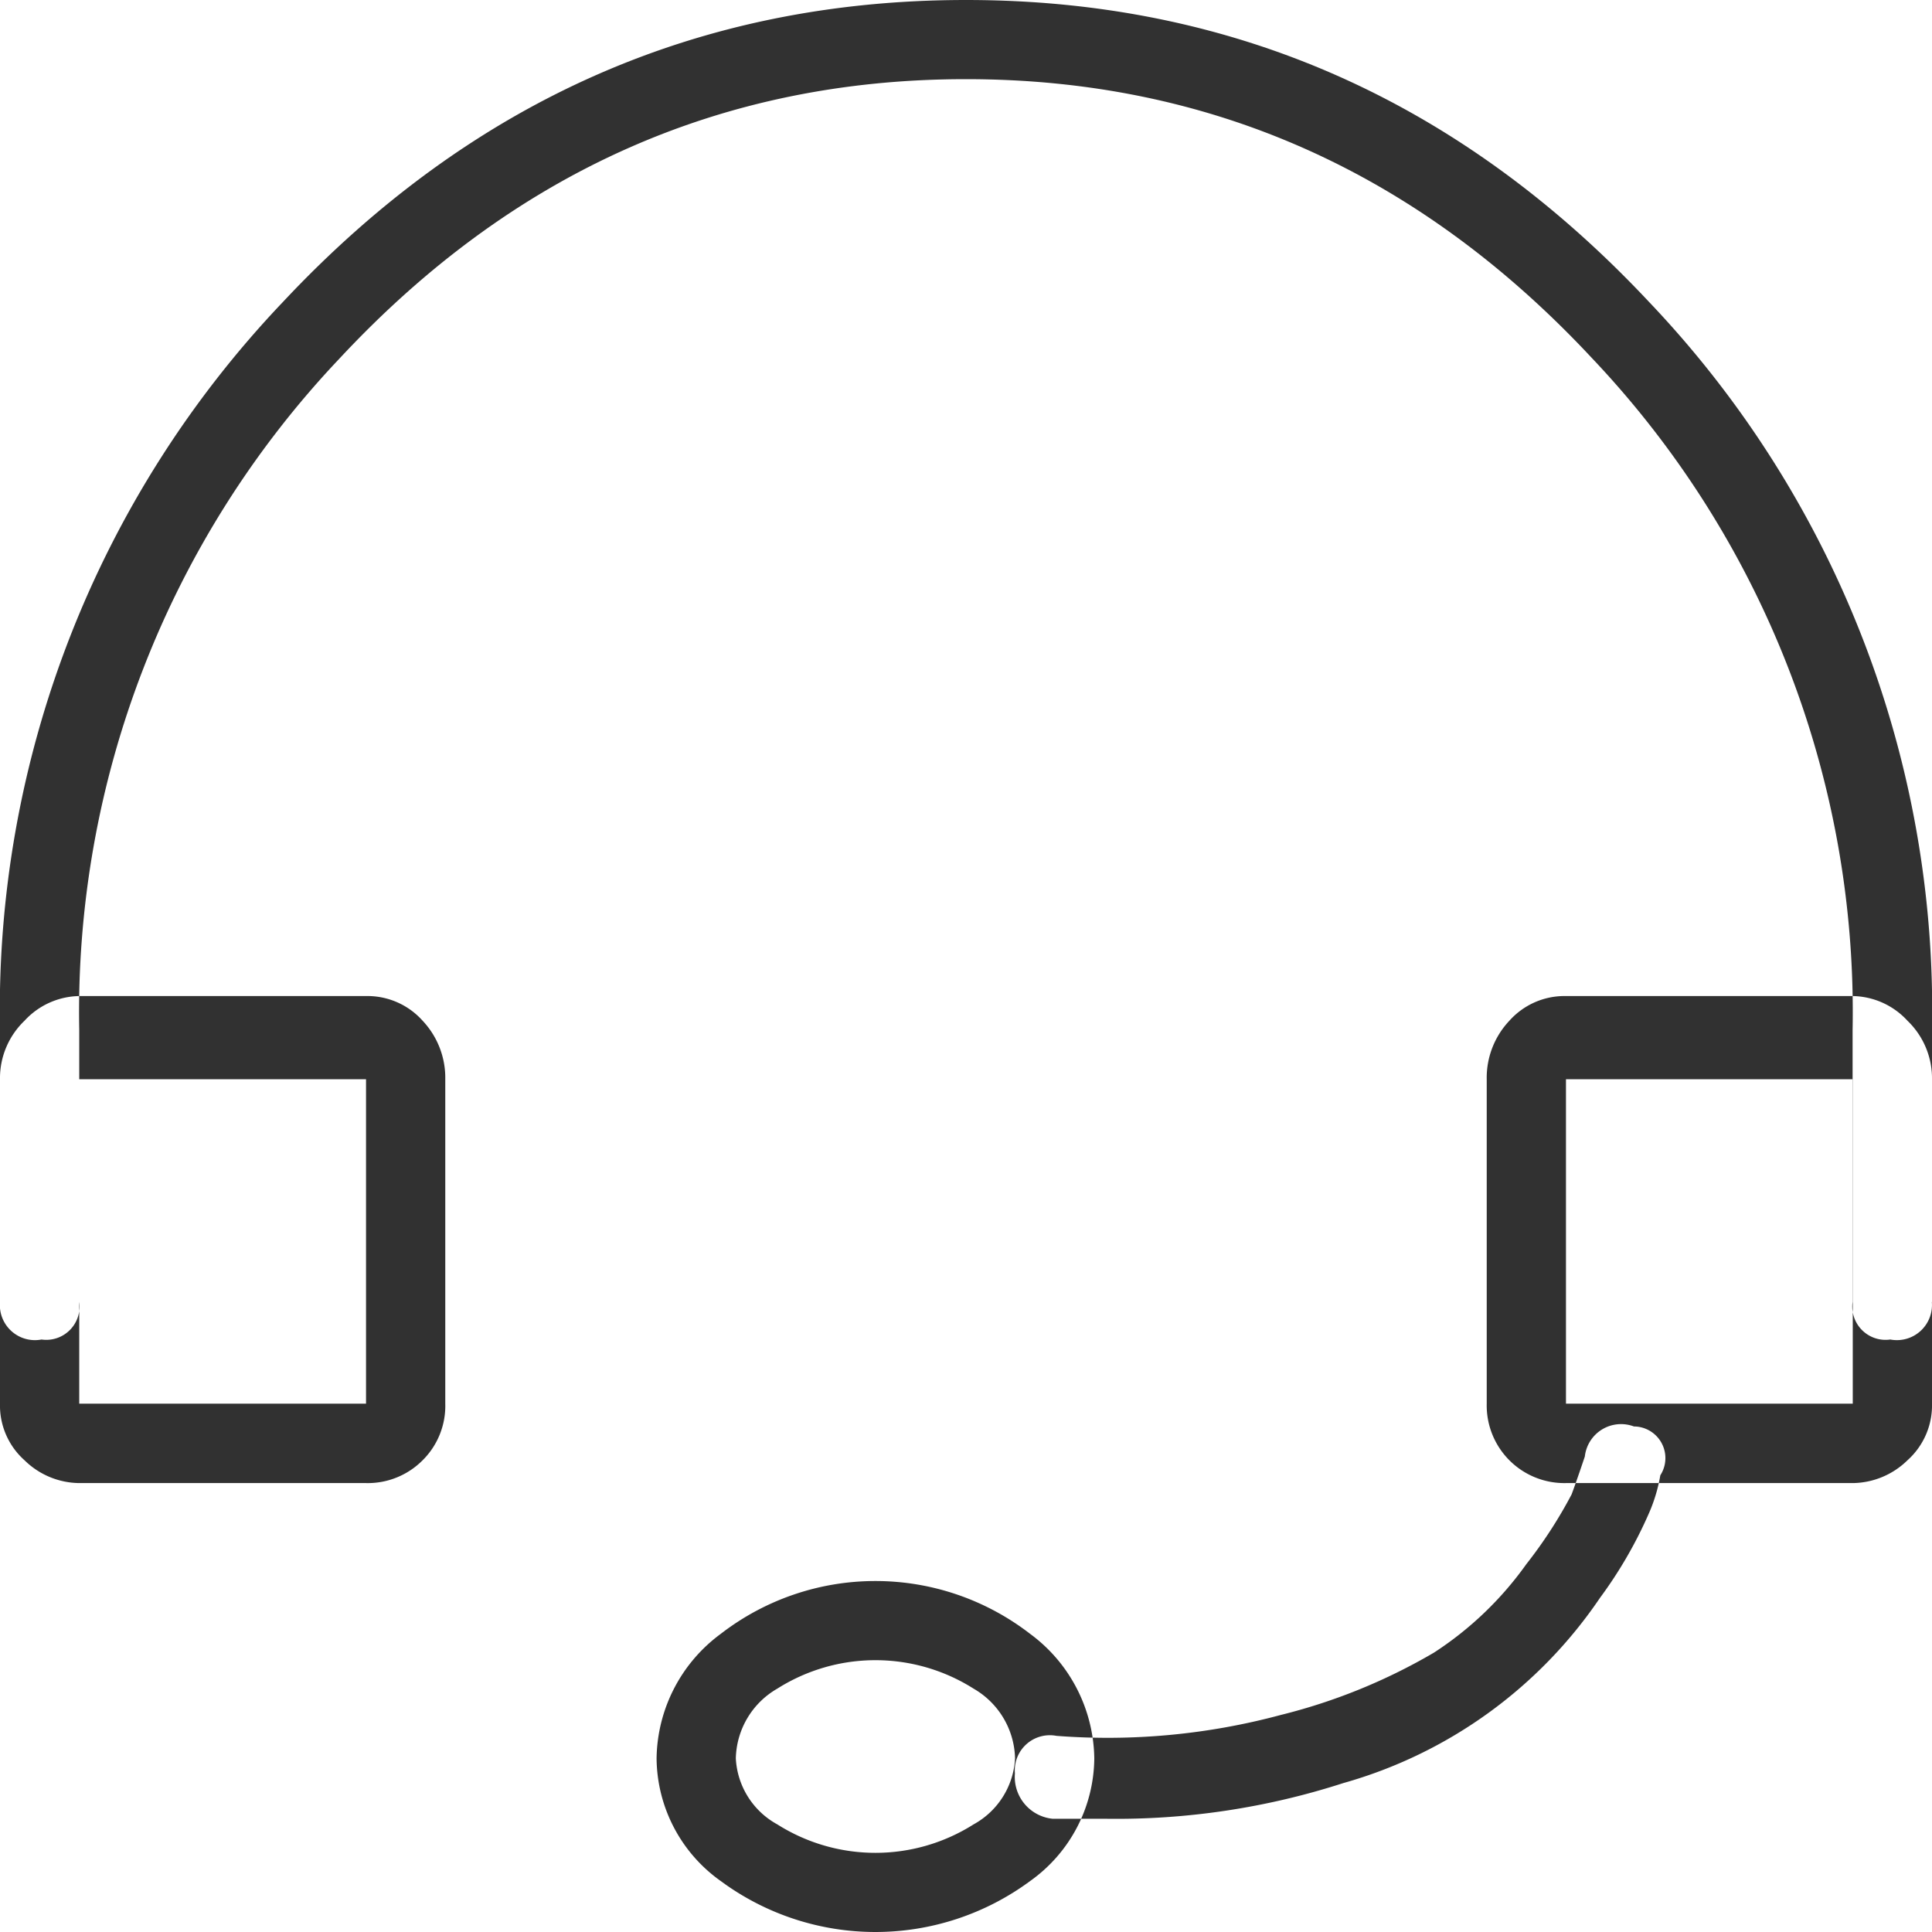
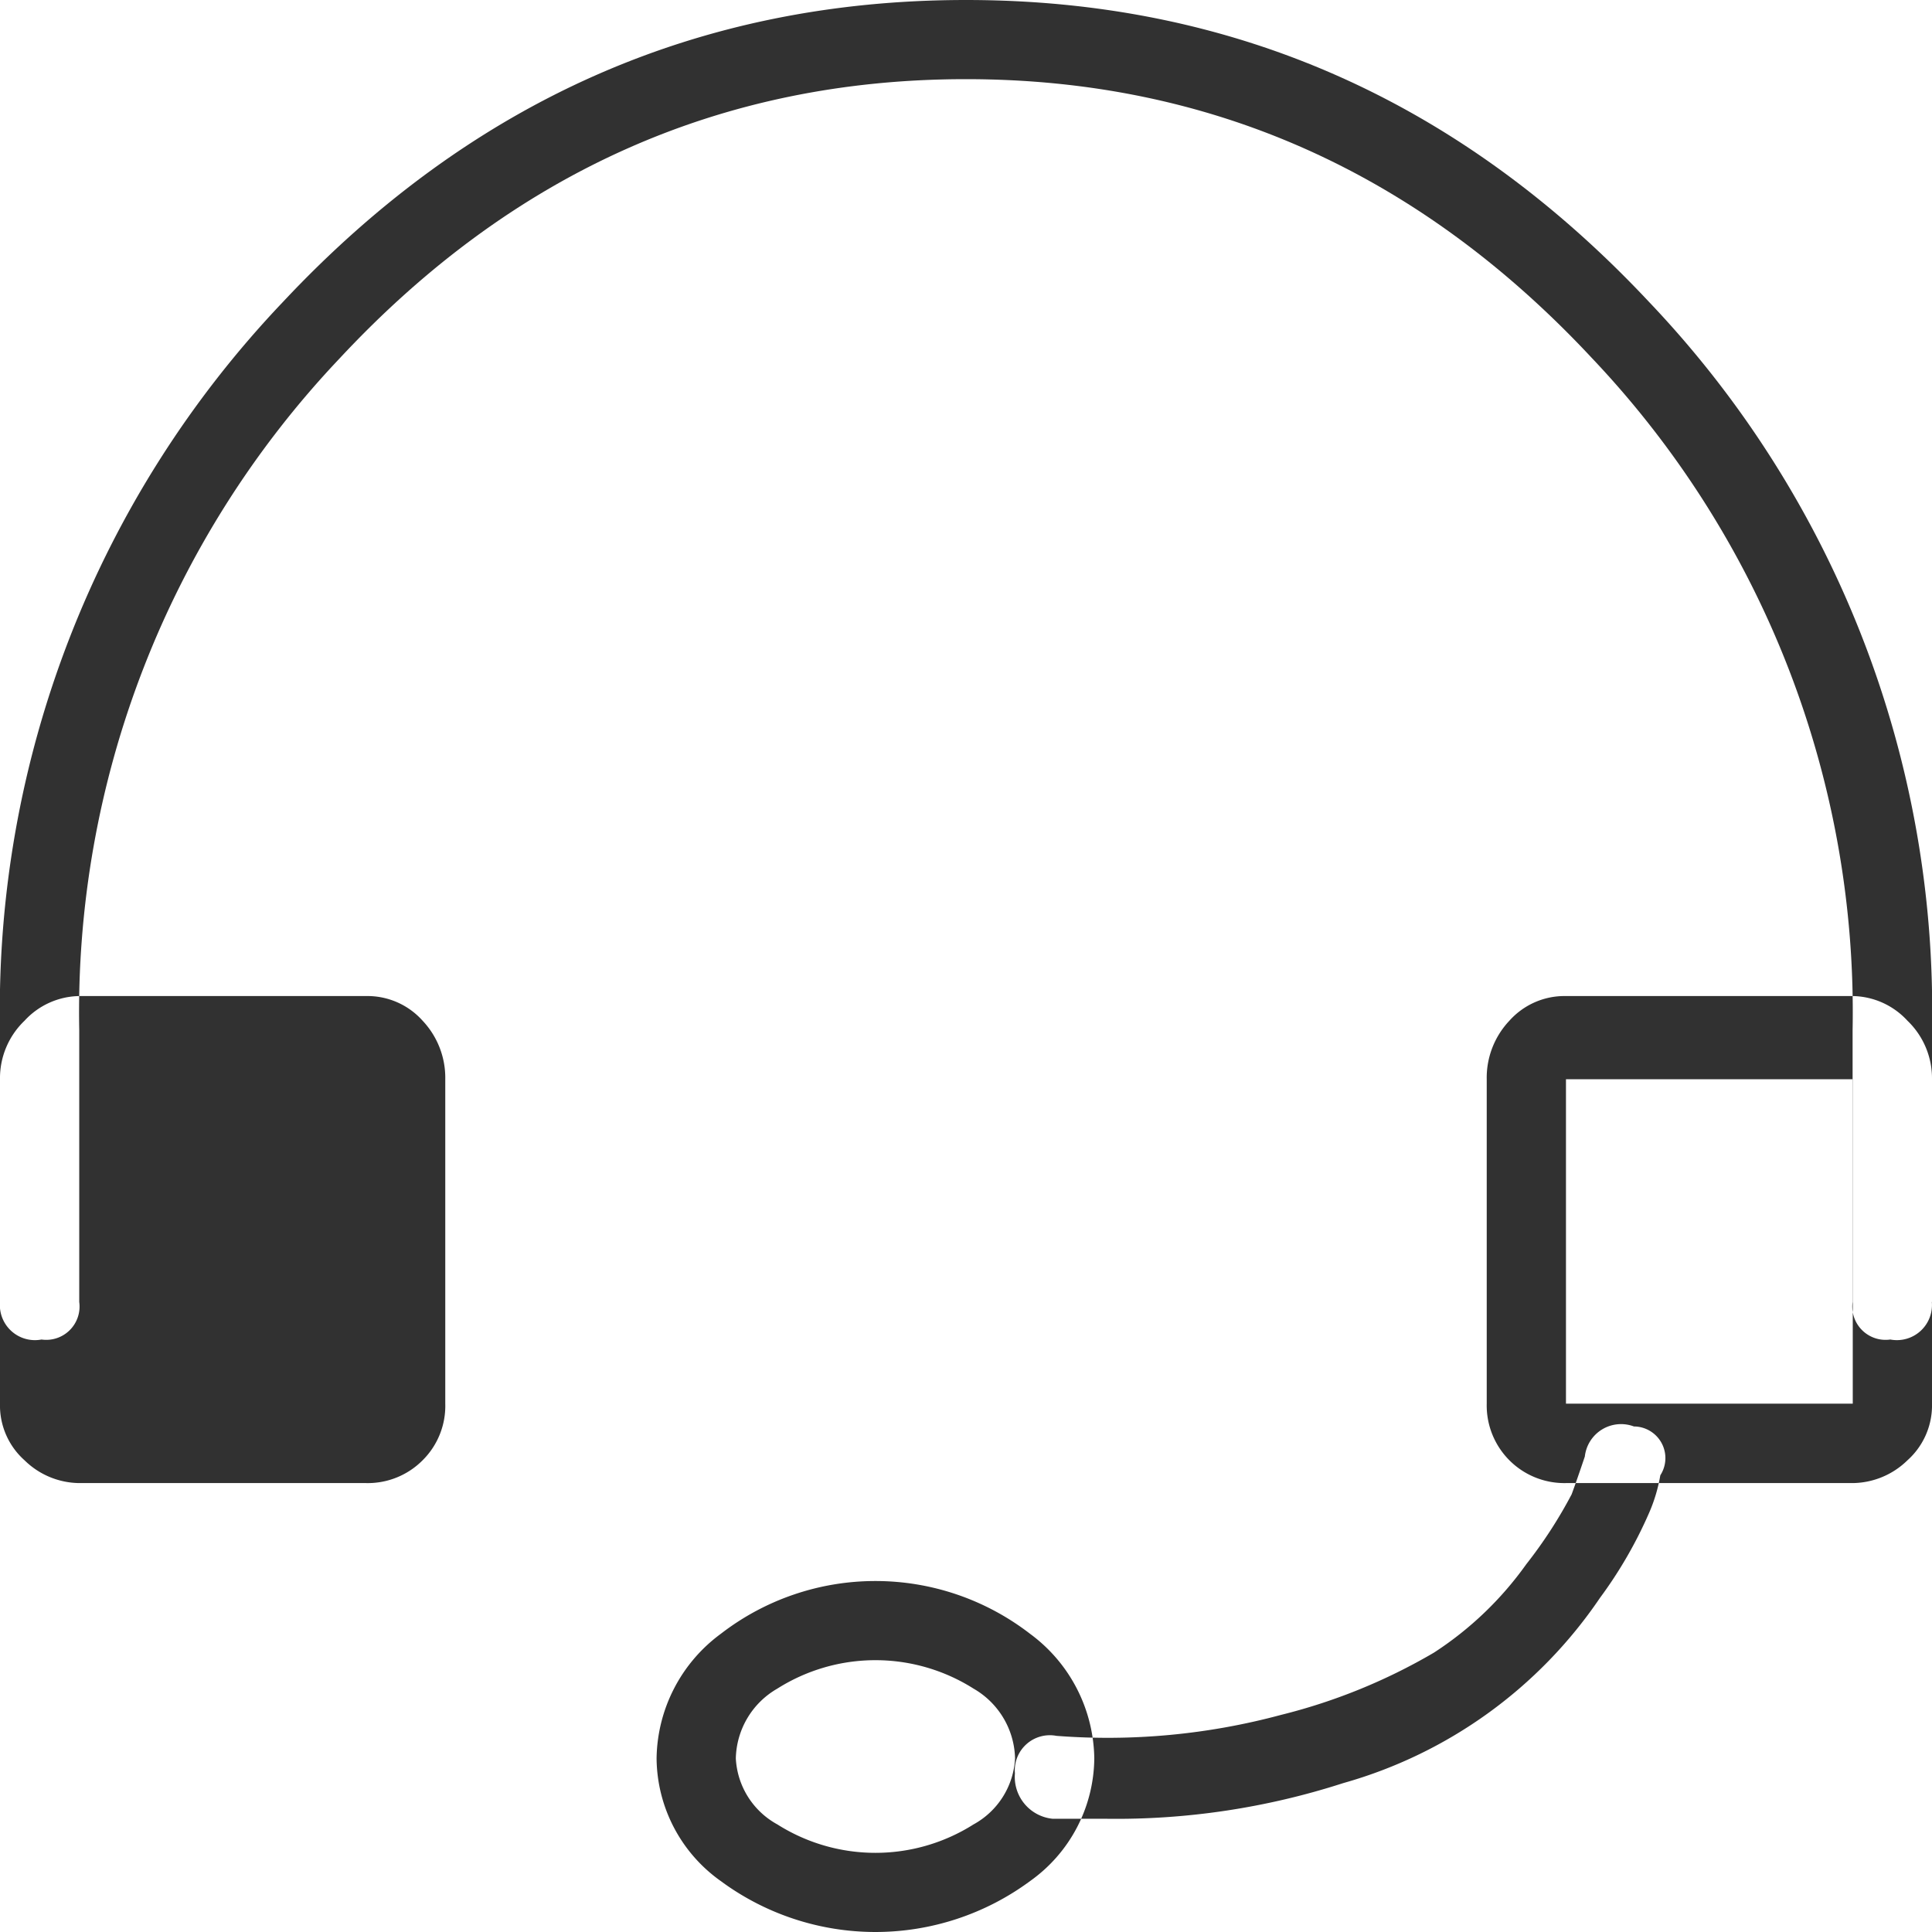
<svg xmlns="http://www.w3.org/2000/svg" width="72" height="72" viewBox="0 0 72 72">
  <defs>
    <style>
      .cls-1 {
        fill: #313131;
        fill-rule: evenodd;
      }
    </style>
  </defs>
-   <path id="icon" class="cls-1" d="M784,1187.52v-10.13a38.268,38.268,0,0,0-10.547-27.14Q762.907,1139,748,1139t-25.453,11.25A38.268,38.268,0,0,0,712,1177.39v10.13a1.307,1.307,0,0,0,1.547,1.4,1.242,1.242,0,0,0,1.406-1.4v-10.13a35.406,35.406,0,0,1,9.7-25.03q9.7-10.41,23.344-10.41t23.344,10.41a35.41,35.41,0,0,1,9.7,25.03v10.13a1.241,1.241,0,0,0,1.406,1.4,1.308,1.308,0,0,0,1.547-1.4h0Zm-56.25,5.9a2.852,2.852,0,0,0,.844-2.11v-12.09a3.1,3.1,0,0,0-.844-2.18,2.756,2.756,0,0,0-2.109-.92H714.953a2.826,2.826,0,0,0-2.039.92,2.961,2.961,0,0,0-.914,2.18v12.09a2.734,2.734,0,0,0,.914,2.11,2.951,2.951,0,0,0,2.039.85h10.688A2.878,2.878,0,0,0,727.75,1193.42Zm-2.109-14.2v12.09H714.953v-12.09h10.688Zm57.445,14.2a2.744,2.744,0,0,0,.914-2.11v-12.09a2.973,2.973,0,0,0-.914-2.18,2.832,2.832,0,0,0-2.039-.92H770.359a2.754,2.754,0,0,0-2.109.92,3.093,3.093,0,0,0-.844,2.18v12.09a2.894,2.894,0,0,0,2.953,2.96h10.688A2.958,2.958,0,0,0,783.086,1193.42Zm-2.039-14.2v12.09H770.359v-12.09h10.688Zm-18.985,26.23a17.173,17.173,0,0,0,9.563-6.9,16.216,16.216,0,0,0,1.828-3.16,6.014,6.014,0,0,0,.422-1.41,1.179,1.179,0,0,0-.984-1.82,1.358,1.358,0,0,0-1.829,1.12c-0.189.56-.351,1.03-0.492,1.41a17.124,17.124,0,0,1-1.687,2.6,12.719,12.719,0,0,1-3.446,3.3,21.507,21.507,0,0,1-5.7,2.32,24.834,24.834,0,0,1-8.367.78,1.307,1.307,0,0,0-1.547,1.4,1.567,1.567,0,0,0,1.406,1.69H753.2A27.5,27.5,0,0,0,762.062,1205.45Zm-9.281-.92a5.862,5.862,0,0,0-2.39-4.64,9.423,9.423,0,0,0-11.532,0,5.856,5.856,0,0,0-2.39,4.64,5.661,5.661,0,0,0,2.39,4.57,9.7,9.7,0,0,0,11.532,0A5.667,5.667,0,0,0,752.781,1204.53Zm-2.953,0a2.981,2.981,0,0,1-1.547,2.46,6.835,6.835,0,0,1-7.312,0,2.977,2.977,0,0,1-1.547-2.46,3.077,3.077,0,0,1,1.547-2.6,6.835,6.835,0,0,1,7.312,0,3.081,3.081,0,0,1,1.547,2.6h0Z" transform="translate(-712 -1139)" />
+   <path id="icon" class="cls-1" d="M784,1187.52v-10.13a38.268,38.268,0,0,0-10.547-27.14Q762.907,1139,748,1139t-25.453,11.25A38.268,38.268,0,0,0,712,1177.39v10.13a1.307,1.307,0,0,0,1.547,1.4,1.242,1.242,0,0,0,1.406-1.4v-10.13a35.406,35.406,0,0,1,9.7-25.03q9.7-10.41,23.344-10.41t23.344,10.41a35.41,35.41,0,0,1,9.7,25.03v10.13a1.241,1.241,0,0,0,1.406,1.4,1.308,1.308,0,0,0,1.547-1.4h0Zm-56.25,5.9a2.852,2.852,0,0,0,.844-2.11v-12.09a3.1,3.1,0,0,0-.844-2.18,2.756,2.756,0,0,0-2.109-.92H714.953a2.826,2.826,0,0,0-2.039.92,2.961,2.961,0,0,0-.914,2.18v12.09a2.734,2.734,0,0,0,.914,2.11,2.951,2.951,0,0,0,2.039.85h10.688A2.878,2.878,0,0,0,727.75,1193.42Zm-2.109-14.2v12.09v-12.09h10.688Zm57.445,14.2a2.744,2.744,0,0,0,.914-2.11v-12.09a2.973,2.973,0,0,0-.914-2.18,2.832,2.832,0,0,0-2.039-.92H770.359a2.754,2.754,0,0,0-2.109.92,3.093,3.093,0,0,0-.844,2.18v12.09a2.894,2.894,0,0,0,2.953,2.96h10.688A2.958,2.958,0,0,0,783.086,1193.42Zm-2.039-14.2v12.09H770.359v-12.09h10.688Zm-18.985,26.23a17.173,17.173,0,0,0,9.563-6.9,16.216,16.216,0,0,0,1.828-3.16,6.014,6.014,0,0,0,.422-1.41,1.179,1.179,0,0,0-.984-1.82,1.358,1.358,0,0,0-1.829,1.12c-0.189.56-.351,1.03-0.492,1.41a17.124,17.124,0,0,1-1.687,2.6,12.719,12.719,0,0,1-3.446,3.3,21.507,21.507,0,0,1-5.7,2.32,24.834,24.834,0,0,1-8.367.78,1.307,1.307,0,0,0-1.547,1.4,1.567,1.567,0,0,0,1.406,1.69H753.2A27.5,27.5,0,0,0,762.062,1205.45Zm-9.281-.92a5.862,5.862,0,0,0-2.39-4.64,9.423,9.423,0,0,0-11.532,0,5.856,5.856,0,0,0-2.39,4.64,5.661,5.661,0,0,0,2.39,4.57,9.7,9.7,0,0,0,11.532,0A5.667,5.667,0,0,0,752.781,1204.53Zm-2.953,0a2.981,2.981,0,0,1-1.547,2.46,6.835,6.835,0,0,1-7.312,0,2.977,2.977,0,0,1-1.547-2.46,3.077,3.077,0,0,1,1.547-2.6,6.835,6.835,0,0,1,7.312,0,3.081,3.081,0,0,1,1.547,2.6h0Z" transform="translate(-712 -1139)" />
</svg>